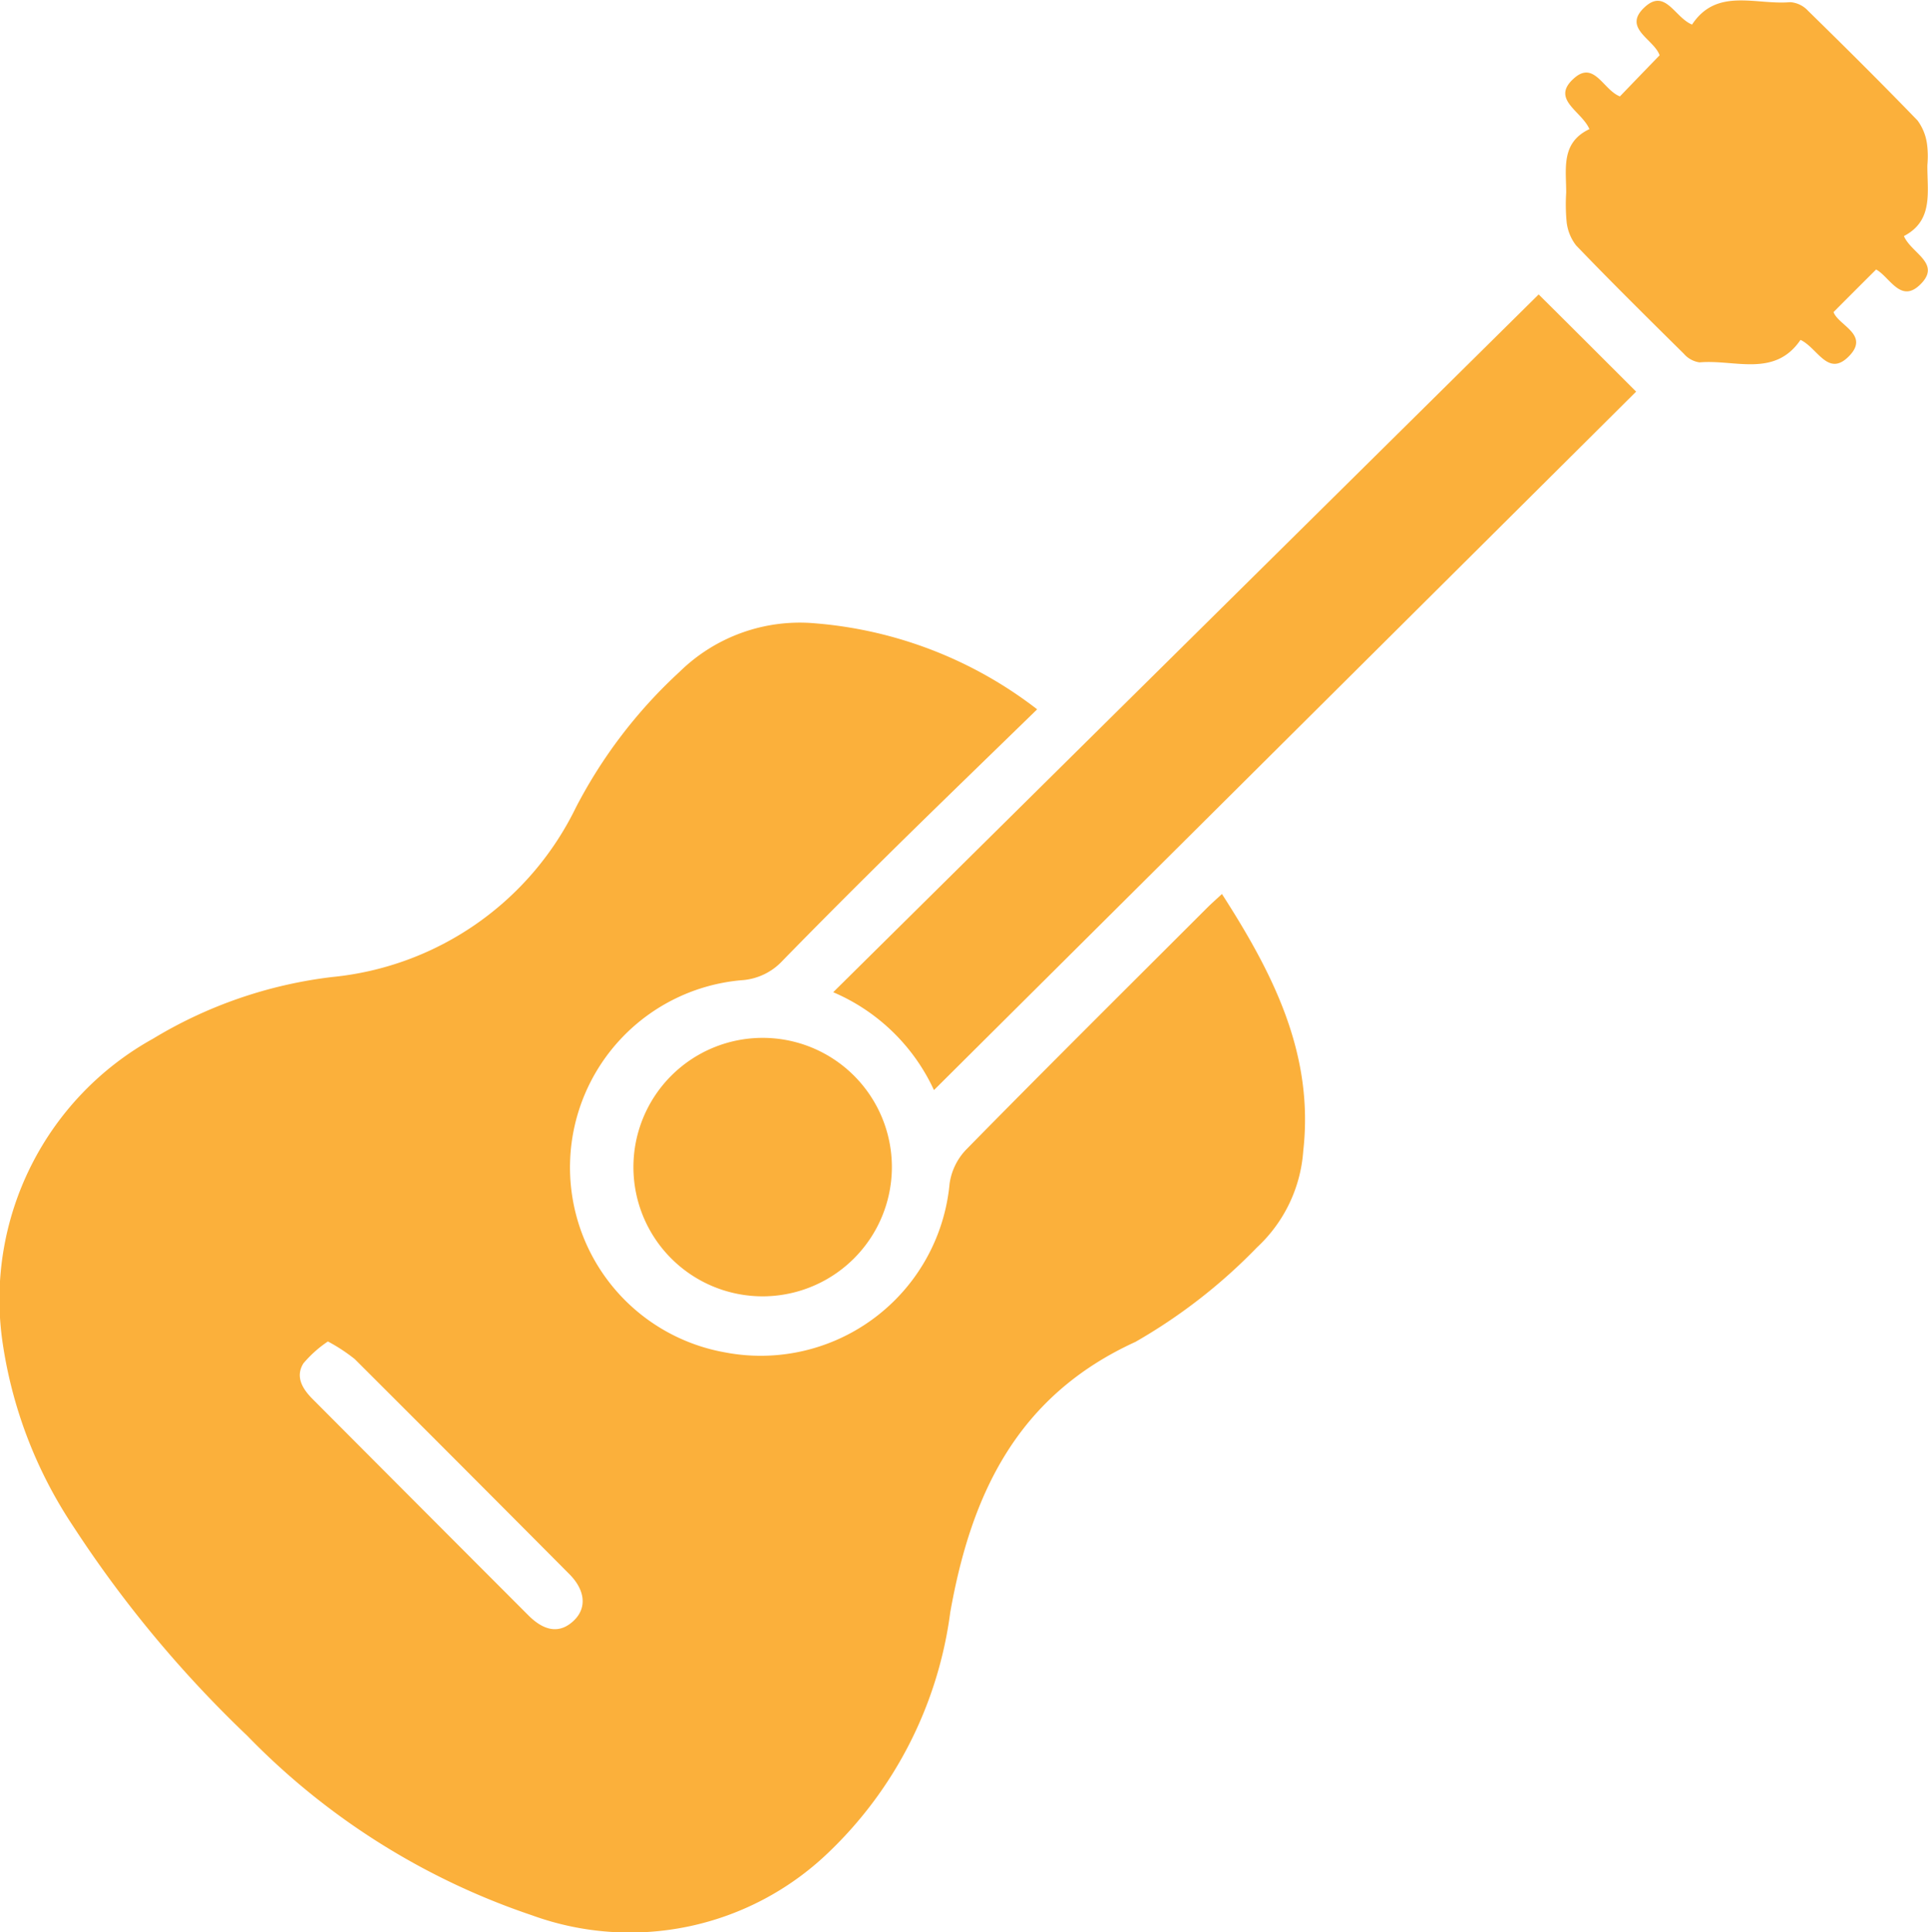
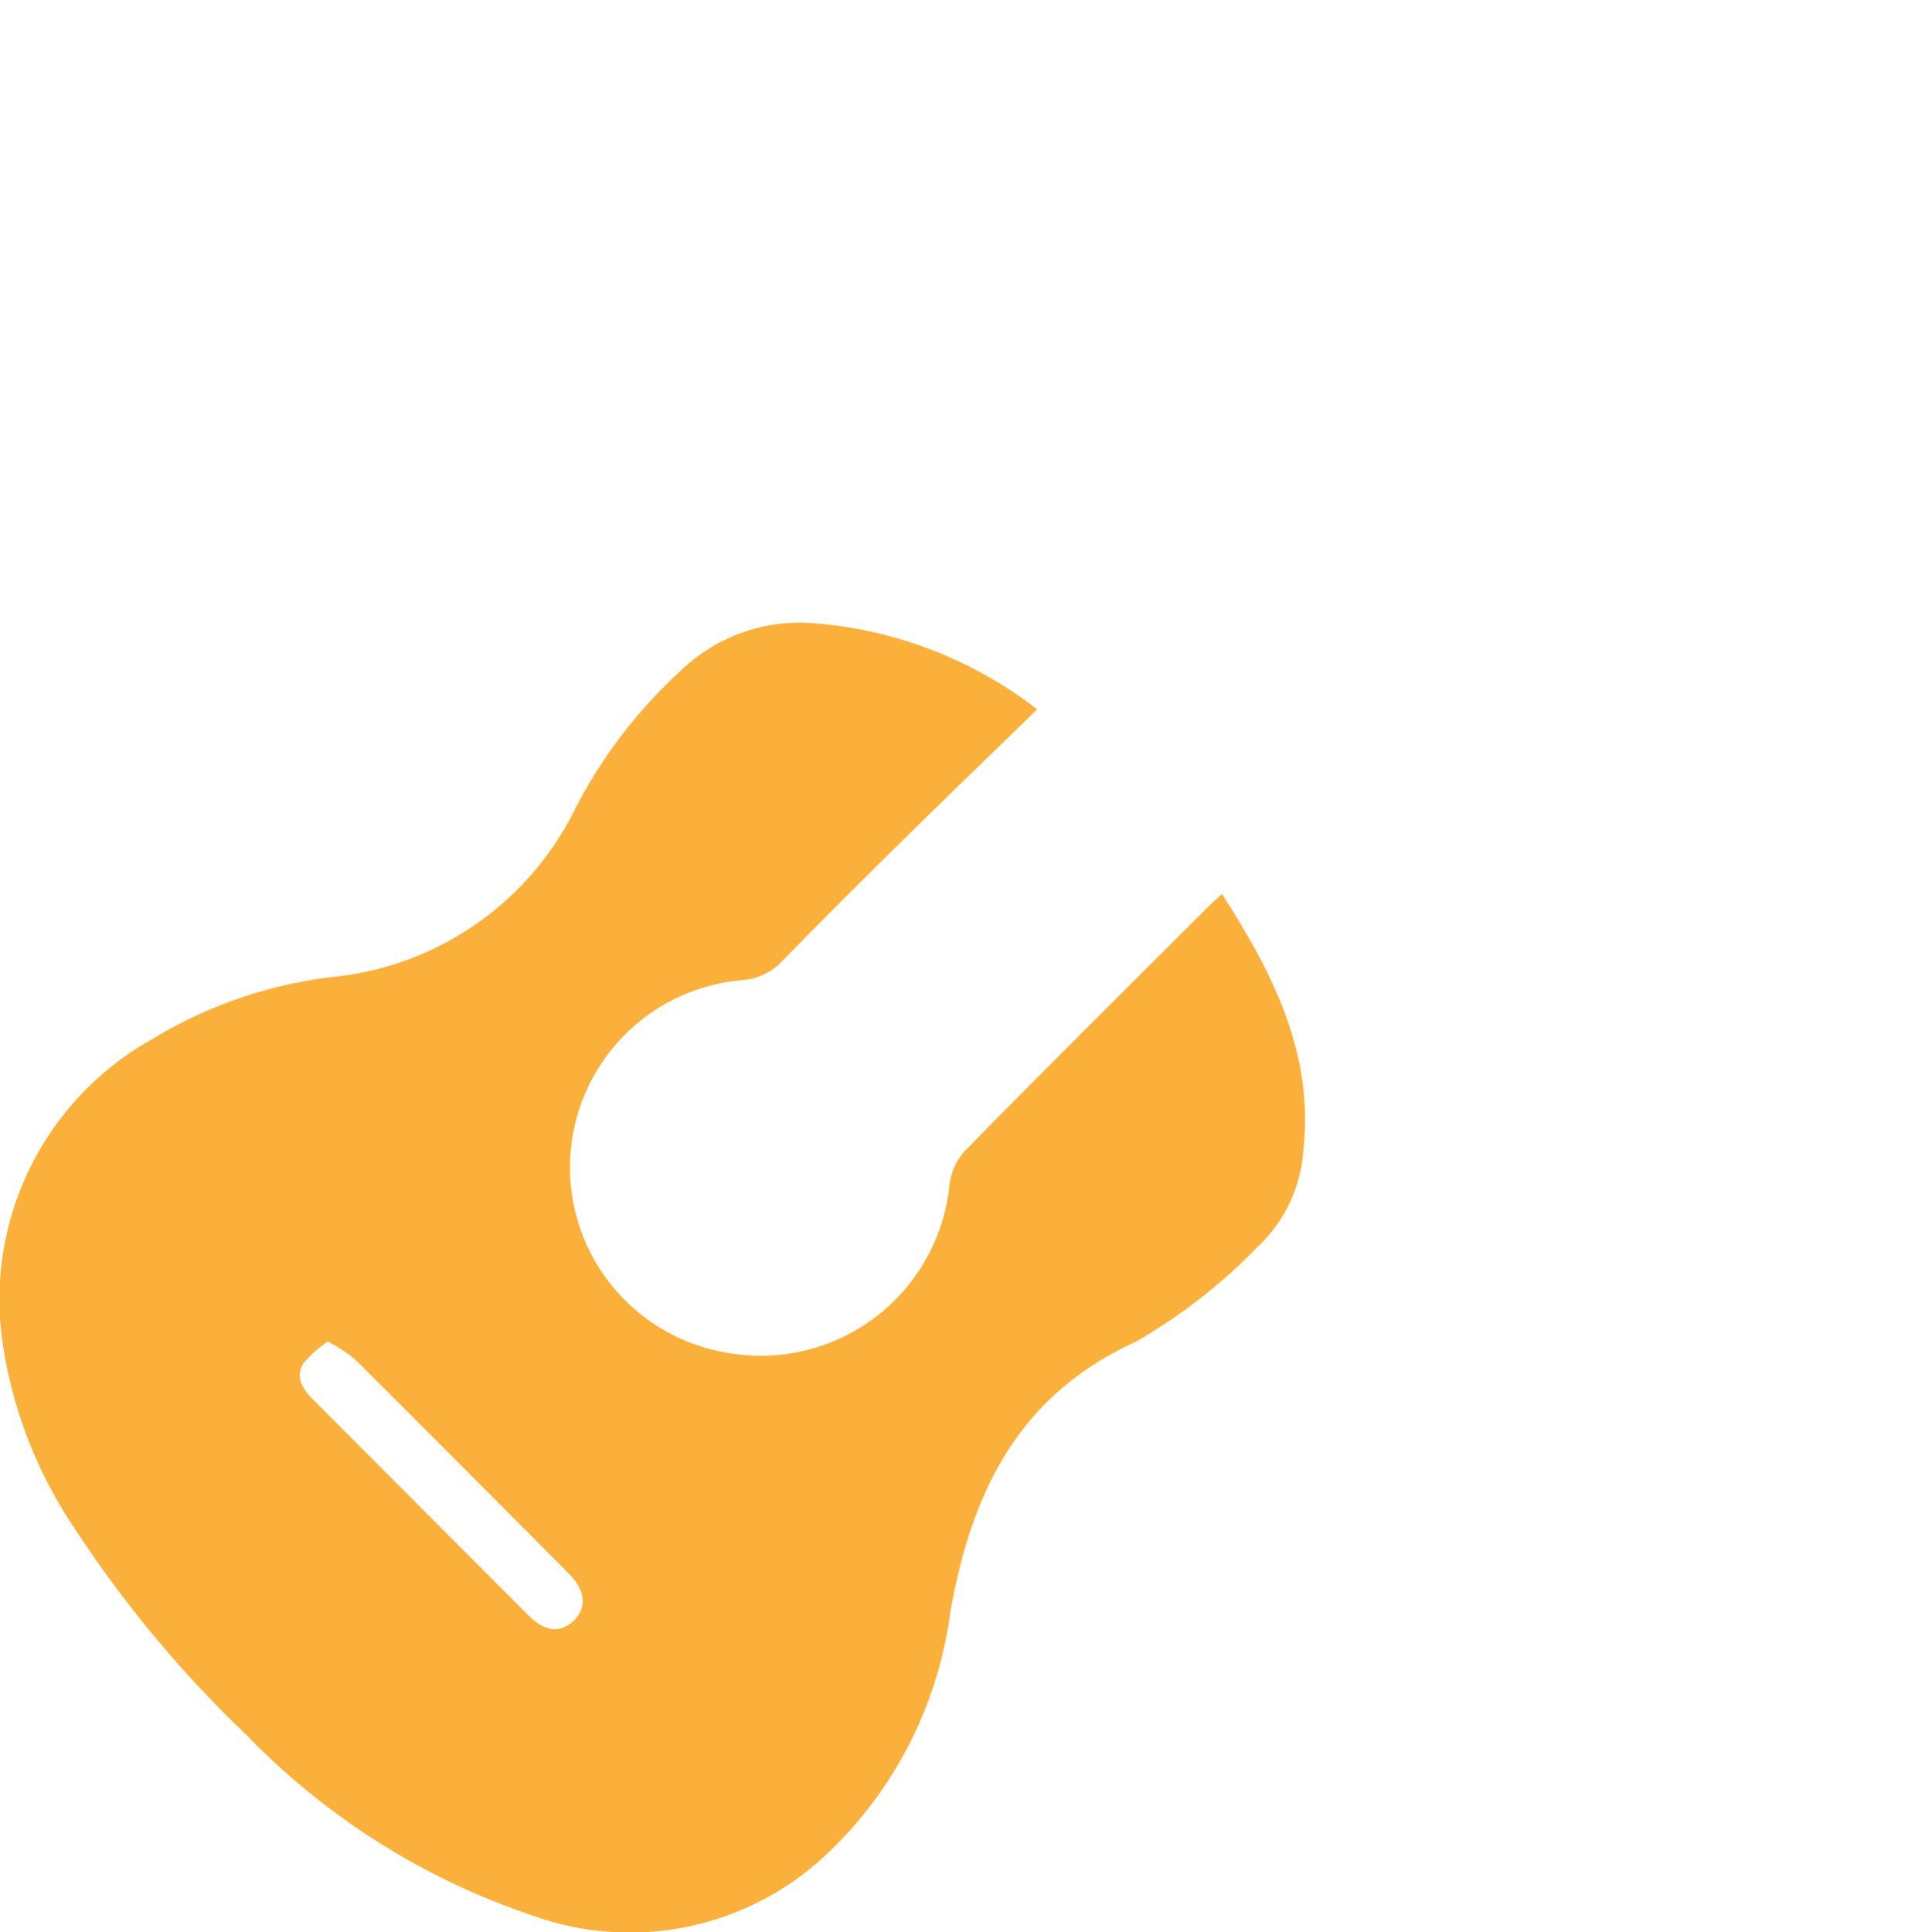
<svg xmlns="http://www.w3.org/2000/svg" width="49.802" height="49.906" viewBox="0 0 49.802 49.906">
  <g transform="translate(0 0)">
    <path d="M26.79,76.474c-1.218,1.186-2.371,2.3-3.513,3.422-1.027,1.012-2.05,2.033-3.058,3.065a1.58,1.58,0,0,1-1.075.509,4.853,4.853,0,0,0-.425,9.61,4.9,4.9,0,0,0,5.811-4.359,1.593,1.593,0,0,1,.42-.869c2.061-2.1,4.148-4.17,6.227-6.248.113-.113.232-.217.388-.362,1.318,2.05,2.384,4.131,2.1,6.639a3.755,3.755,0,0,1-1.19,2.484,14.172,14.172,0,0,1-3.143,2.445c-3.065,1.4-4.244,3.94-4.785,6.985A10.451,10.451,0,0,1,21.4,106a7.4,7.4,0,0,1-7.664,1.619,18.44,18.44,0,0,1-7.349-4.636A30.314,30.314,0,0,1,1.9,97.586,11.562,11.562,0,0,1,.053,92.722a7.7,7.7,0,0,1,3.9-7.742,11.563,11.563,0,0,1,4.623-1.593,7.853,7.853,0,0,0,6.3-4.378A12.665,12.665,0,0,1,17.559,75.5a4.431,4.431,0,0,1,3.511-1.248,10.781,10.781,0,0,1,5.72,2.219ZM8.471,92.8a3.032,3.032,0,0,0-.633.566c-.212.342-.028.652.232.915q2.789,2.8,5.581,5.594c.438.438.839.464,1.186.121.323-.321.282-.774-.128-1.186q-2.767-2.783-5.544-5.555A4.472,4.472,0,0,0,8.471,92.8Z" transform="translate(-0.001 -58.151)" fill="#fbb03b" />
-     <path d="M99.31,53.121c6.127-6.062,12.178-12.046,18.221-18.021.8.793,1.662,1.656,2.518,2.51L101.911,55.651a5.048,5.048,0,0,0-2.6-2.527Z" transform="translate(-77.786 -27.495)" fill="#fbb03b" />
-     <path d="M195.306,6.1c.186.453.98.709.433,1.253-.511.511-.791-.186-1.147-.381-.362.36-.722.72-1.1,1.1.126.347.943.583.4,1.138s-.808-.21-1.253-.42c-.67.982-1.7.5-2.607.581a.653.653,0,0,1-.405-.221c-.936-.925-1.873-1.851-2.785-2.8a1.2,1.2,0,0,1-.245-.611,4.855,4.855,0,0,1-.011-.754c0-.624-.139-1.29.6-1.639-.2-.468-1-.765-.412-1.3.533-.492.763.286,1.2.455.329-.342.674-.7,1.025-1.062-.143-.418-.977-.7-.384-1.244.531-.492.772.267,1.222.451.639-.967,1.652-.5,2.538-.579a.693.693,0,0,1,.457.221c.954.934,1.9,1.873,2.828,2.833a1.326,1.326,0,0,1,.247.613,2.486,2.486,0,0,1,.009.54c-.007.691.167,1.437-.613,1.838Z" transform="translate(-146.13 -0.011)" fill="#fbb03b" />
-     <path d="M78.707,130.375a3.338,3.338,0,1,1,3.342-3.344A3.342,3.342,0,0,1,78.707,130.375Z" transform="translate(-59.011 -96.892)" fill="#fbb03b" />
  </g>
</svg>